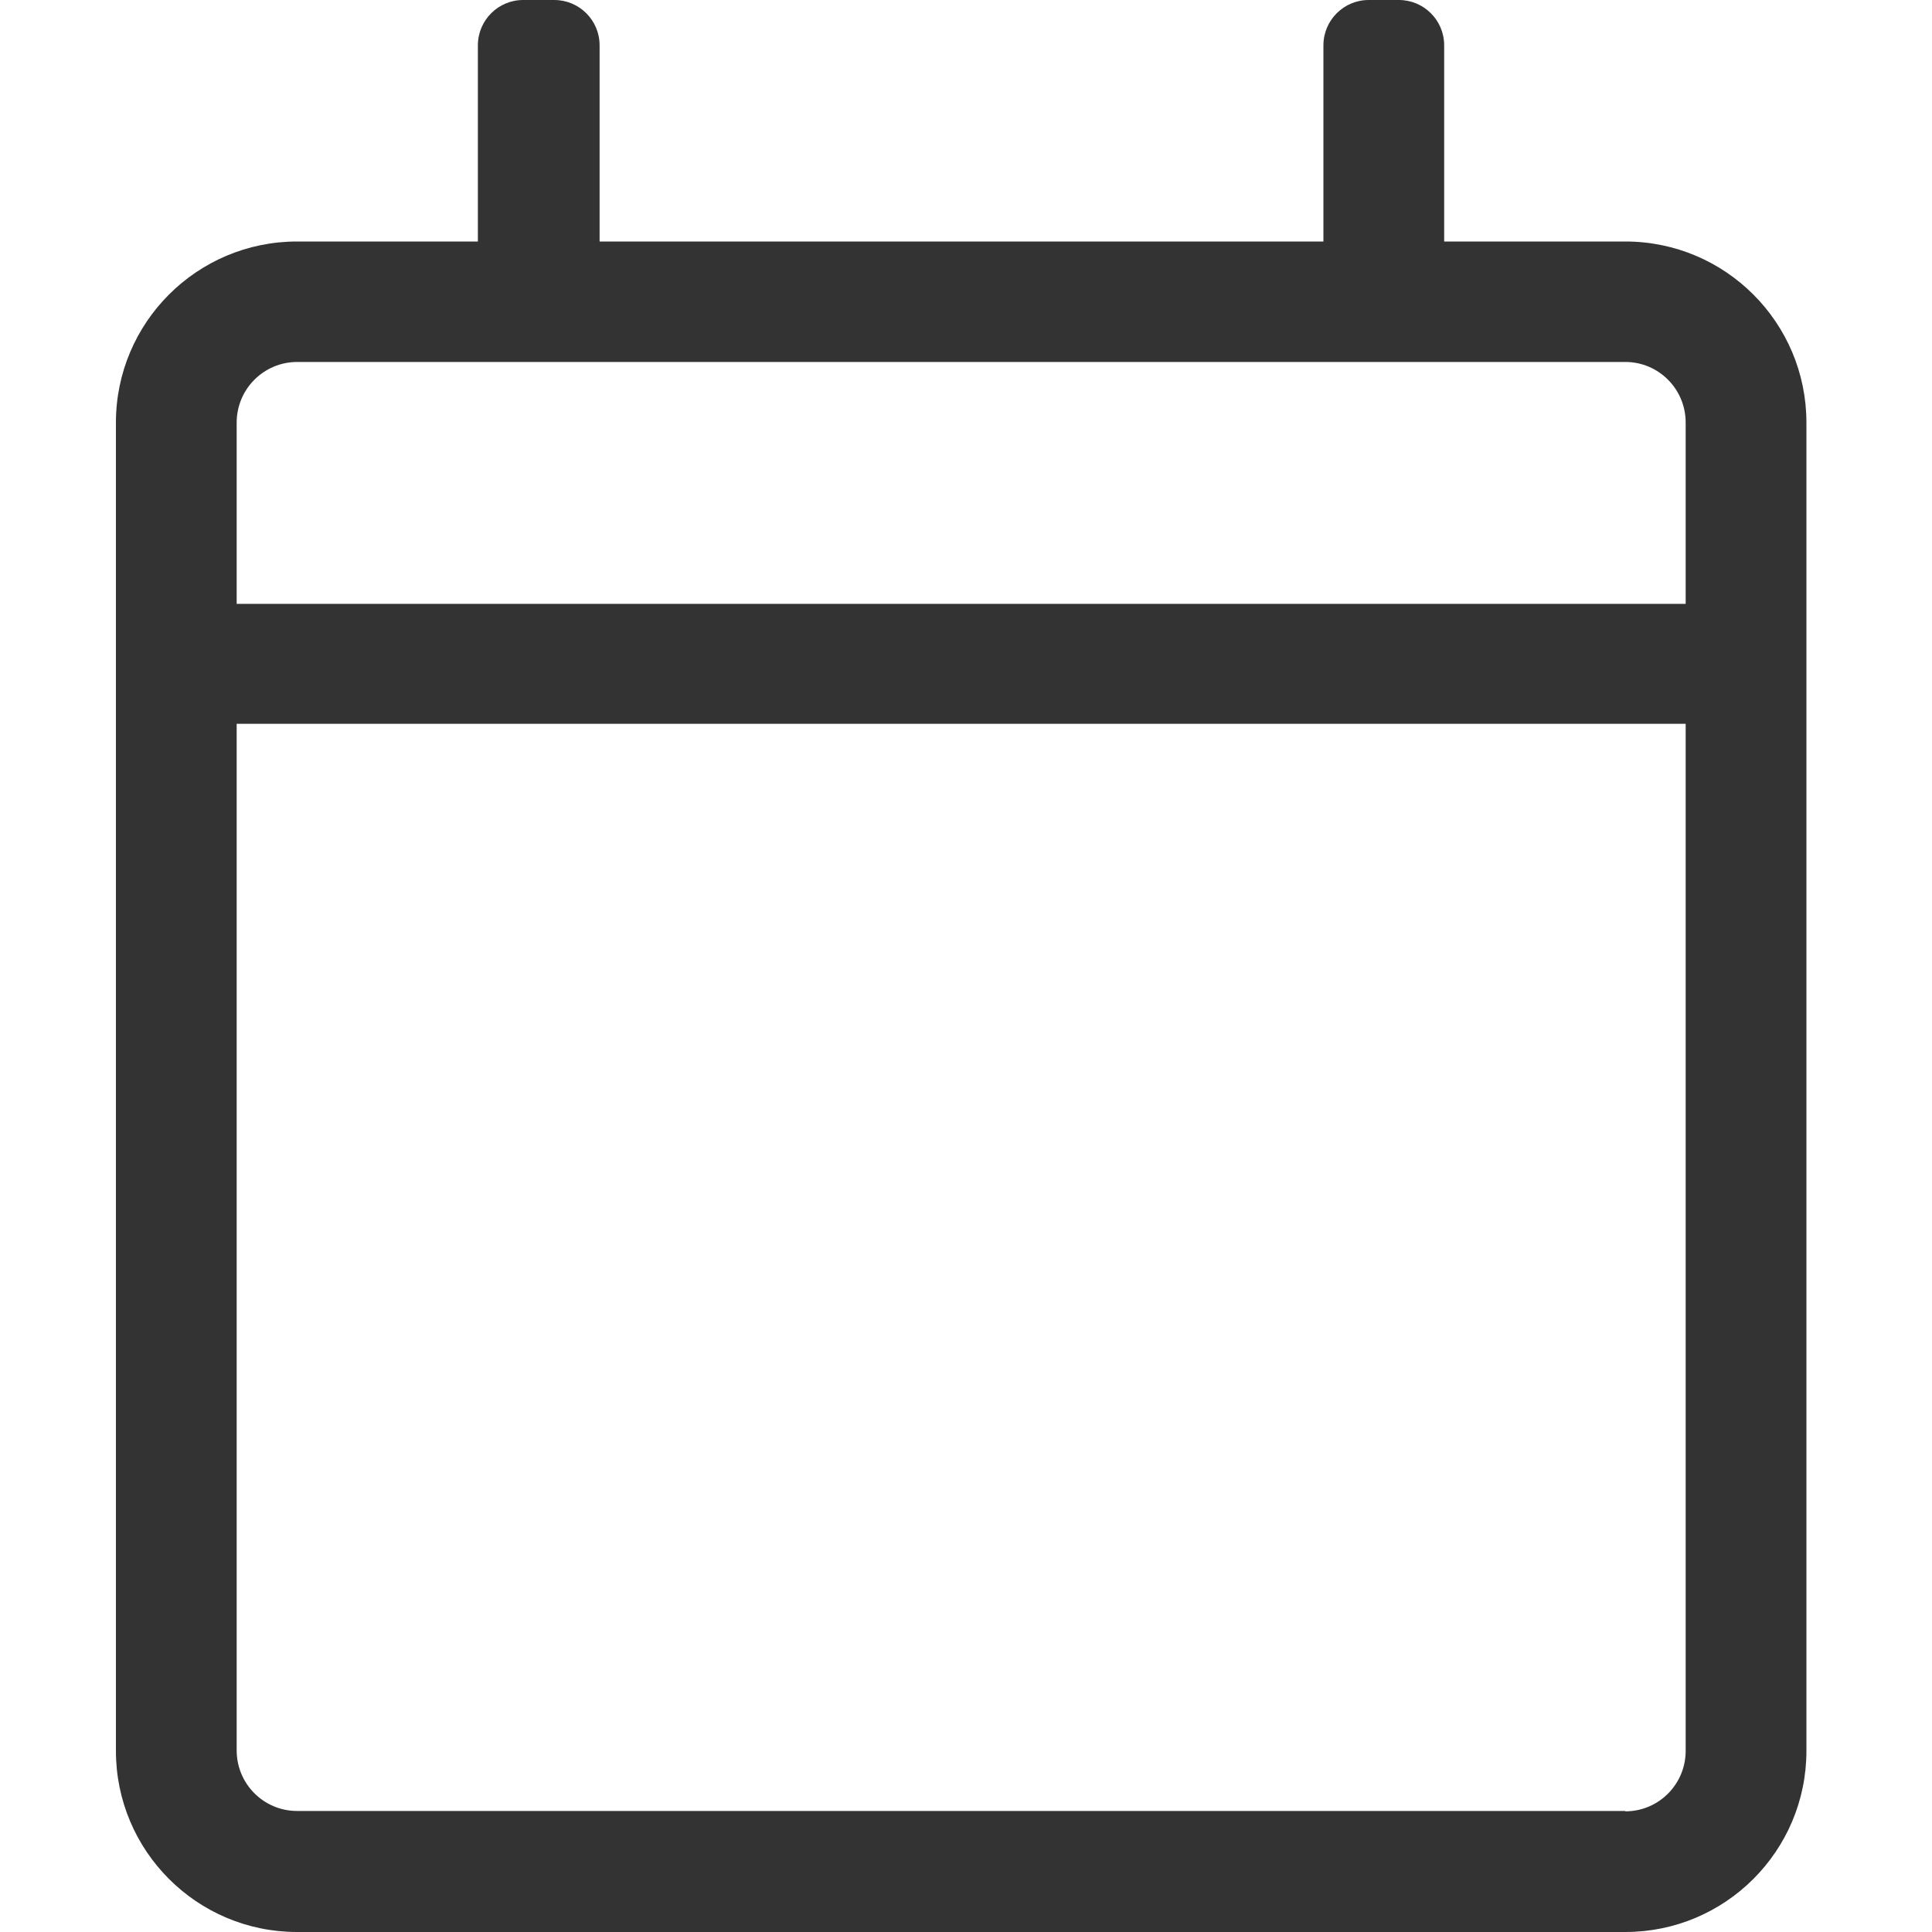
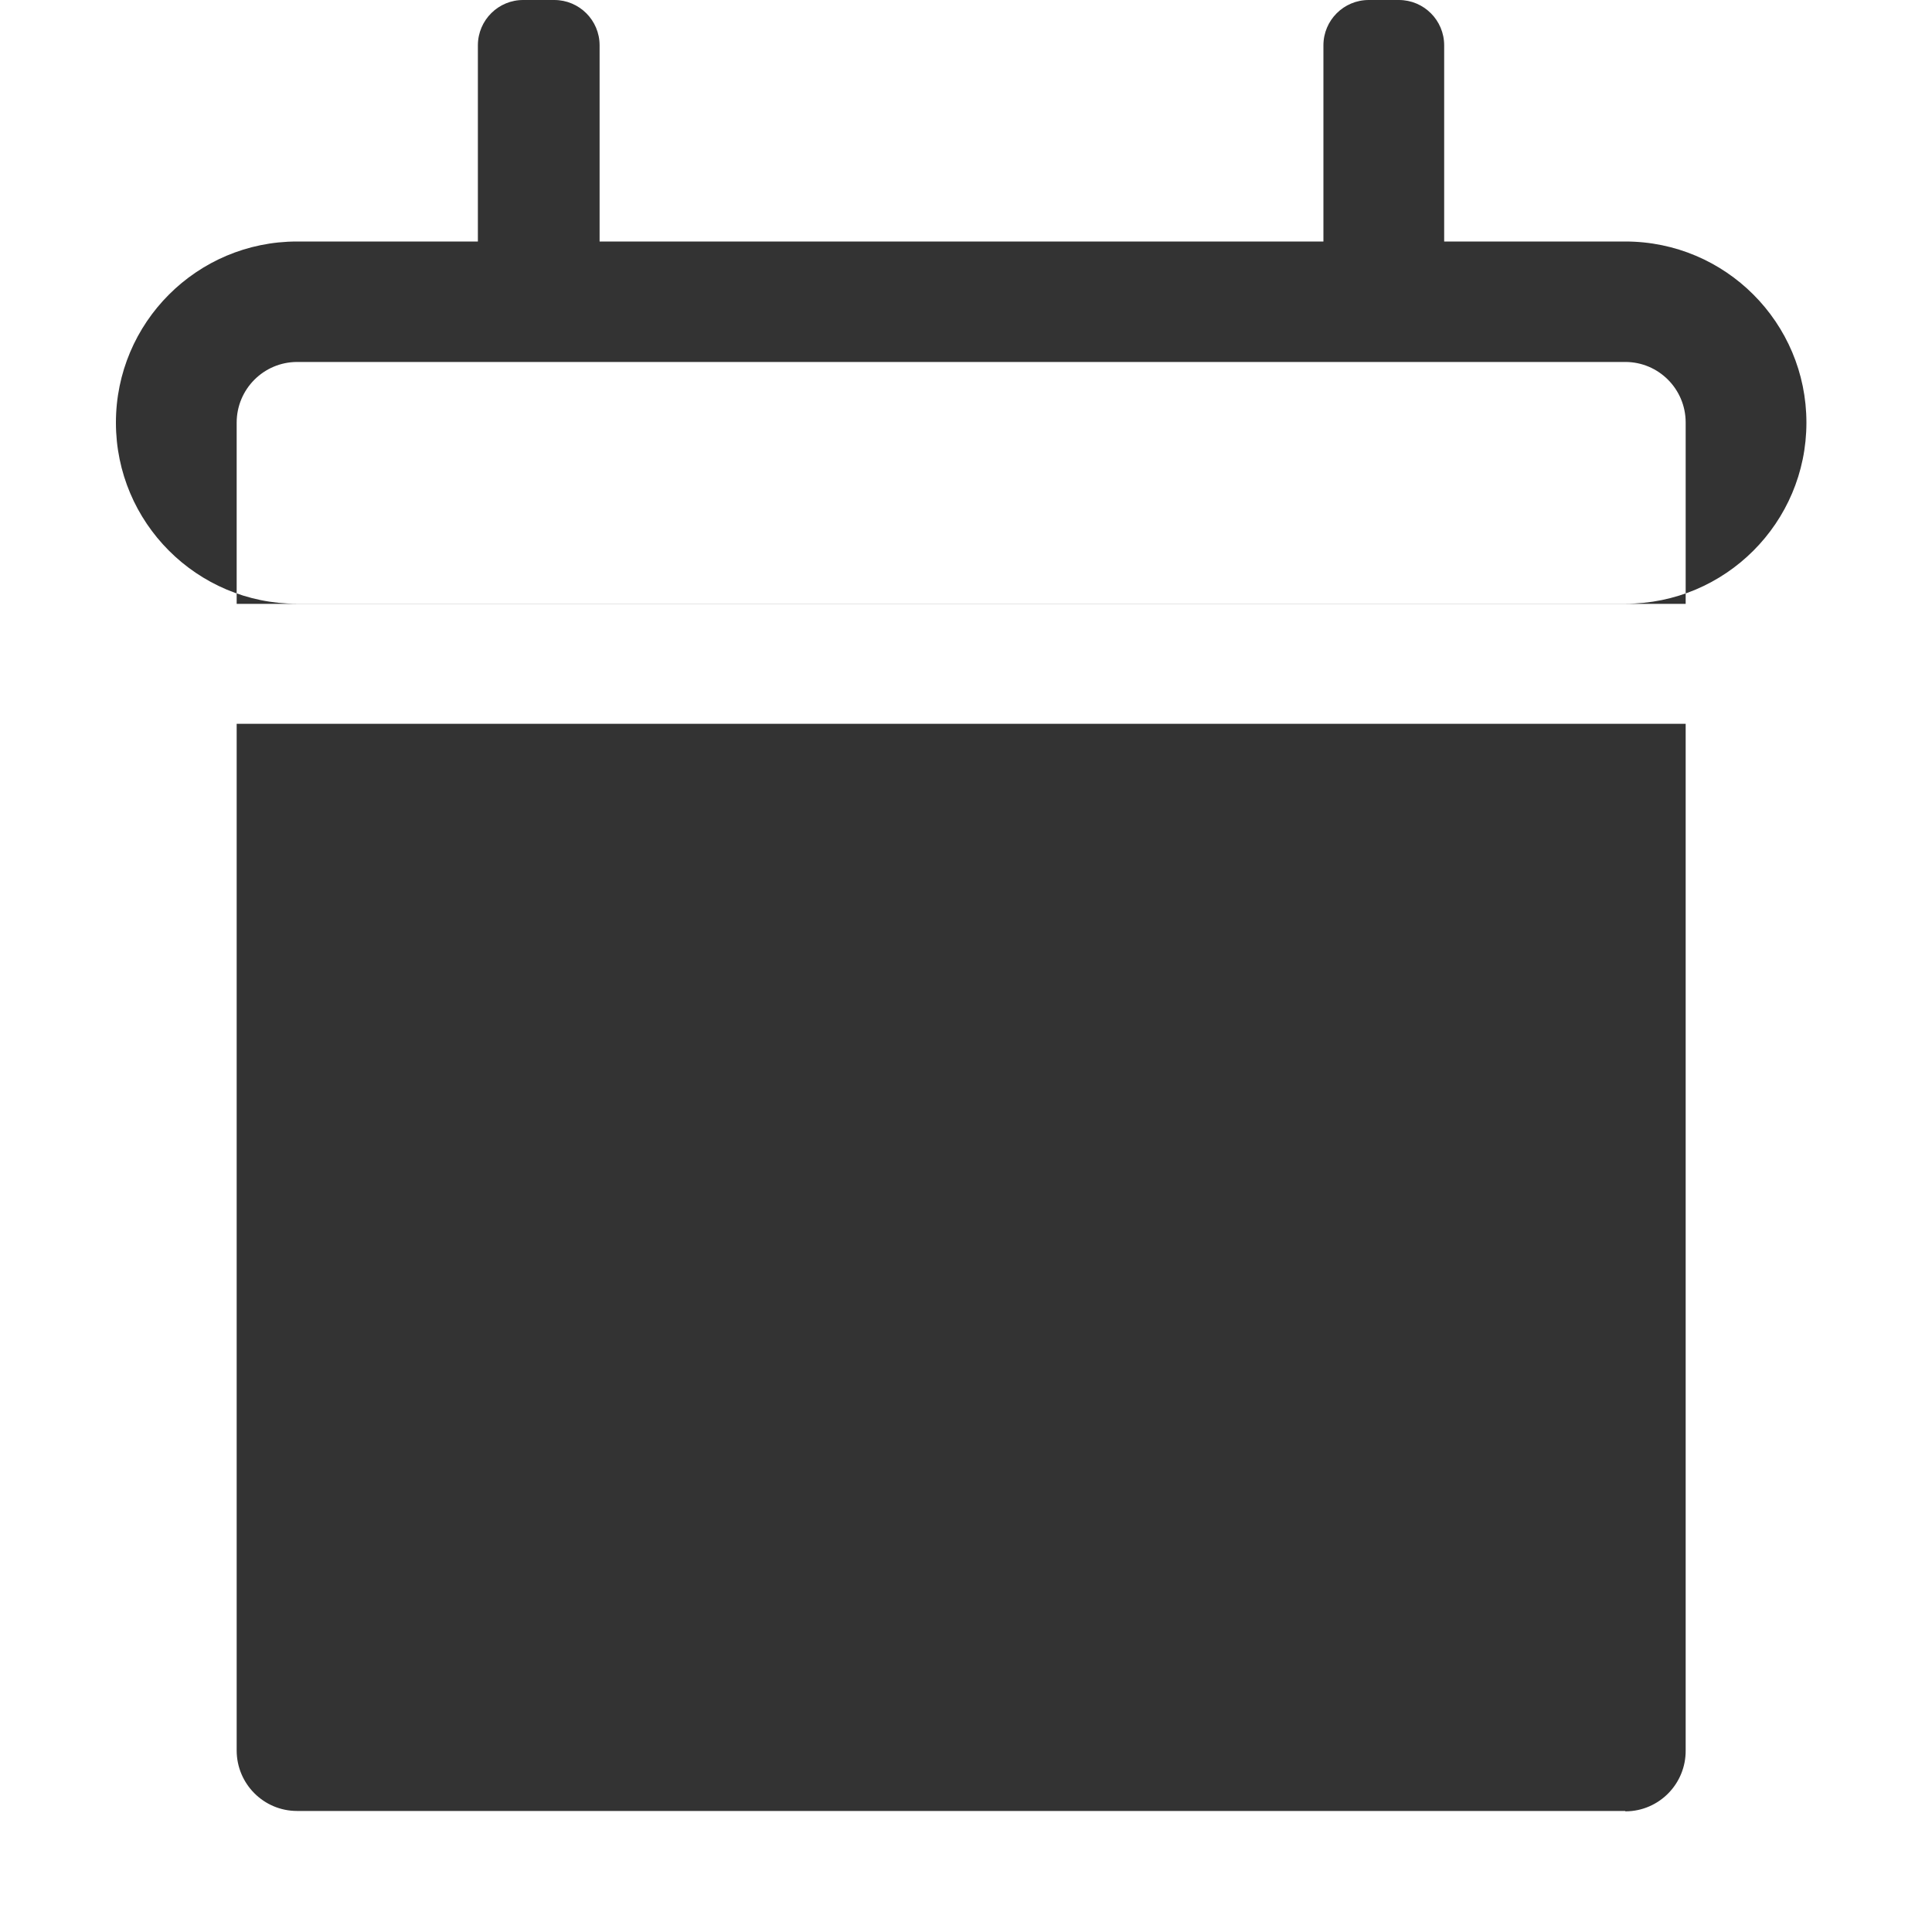
<svg xmlns="http://www.w3.org/2000/svg" id="Icon_Kalender" viewBox="0 0 200 200">
  <defs>
    <style>      .cls-1 {        fill: #333;      }    </style>
  </defs>
-   <path id="calendar" class="cls-1" d="m168.25,25h-18.75V4.69C149.5,2.1,147.4,0,144.81,0h-3.12c-2.59,0-4.69,2.1-4.69,4.69v20.31H62.07V4.69C62.07,2.1,59.97,0,57.38,0c-.02,0-.04,0-.06,0h-3.13c-2.59-.02-4.7,2.07-4.72,4.66,0,.01,0,.02,0,.03v20.31h-18.72c-10.35,0-18.75,8.39-18.75,18.75v137.5c0,10.35,8.39,18.75,18.75,18.75h137.5c10.35,0,18.75-8.39,18.75-18.75h0V43.75c0-10.35-8.39-18.75-18.75-18.75h0ZM30.75,37.47h137.5c3.45,0,6.24,2.8,6.25,6.25v18.79H24.5v-18.76c0-3.46,2.79-6.27,6.25-6.28h0Zm137.5,150H30.75c-3.45,0-6.24-2.8-6.25-6.25v-106.29h150v106.26c.03,3.46-2.74,6.29-6.2,6.32-.02,0-.03,0-.05,0v-.04Z" />
+   <path id="calendar" class="cls-1" d="m168.25,25h-18.75V4.69C149.5,2.1,147.4,0,144.81,0h-3.12c-2.59,0-4.69,2.1-4.69,4.69v20.31H62.07V4.69C62.07,2.1,59.97,0,57.38,0c-.02,0-.04,0-.06,0h-3.13c-2.59-.02-4.7,2.07-4.72,4.66,0,.01,0,.02,0,.03v20.31h-18.72c-10.35,0-18.75,8.39-18.75,18.75c0,10.35,8.39,18.75,18.75,18.75h137.5c10.35,0,18.75-8.39,18.75-18.75h0V43.75c0-10.35-8.39-18.75-18.75-18.75h0ZM30.75,37.47h137.5c3.45,0,6.24,2.8,6.25,6.25v18.79H24.5v-18.76c0-3.46,2.79-6.27,6.25-6.28h0Zm137.5,150H30.75c-3.45,0-6.24-2.8-6.25-6.25v-106.29h150v106.26c.03,3.46-2.74,6.29-6.2,6.32-.02,0-.03,0-.05,0v-.04Z" />
</svg>